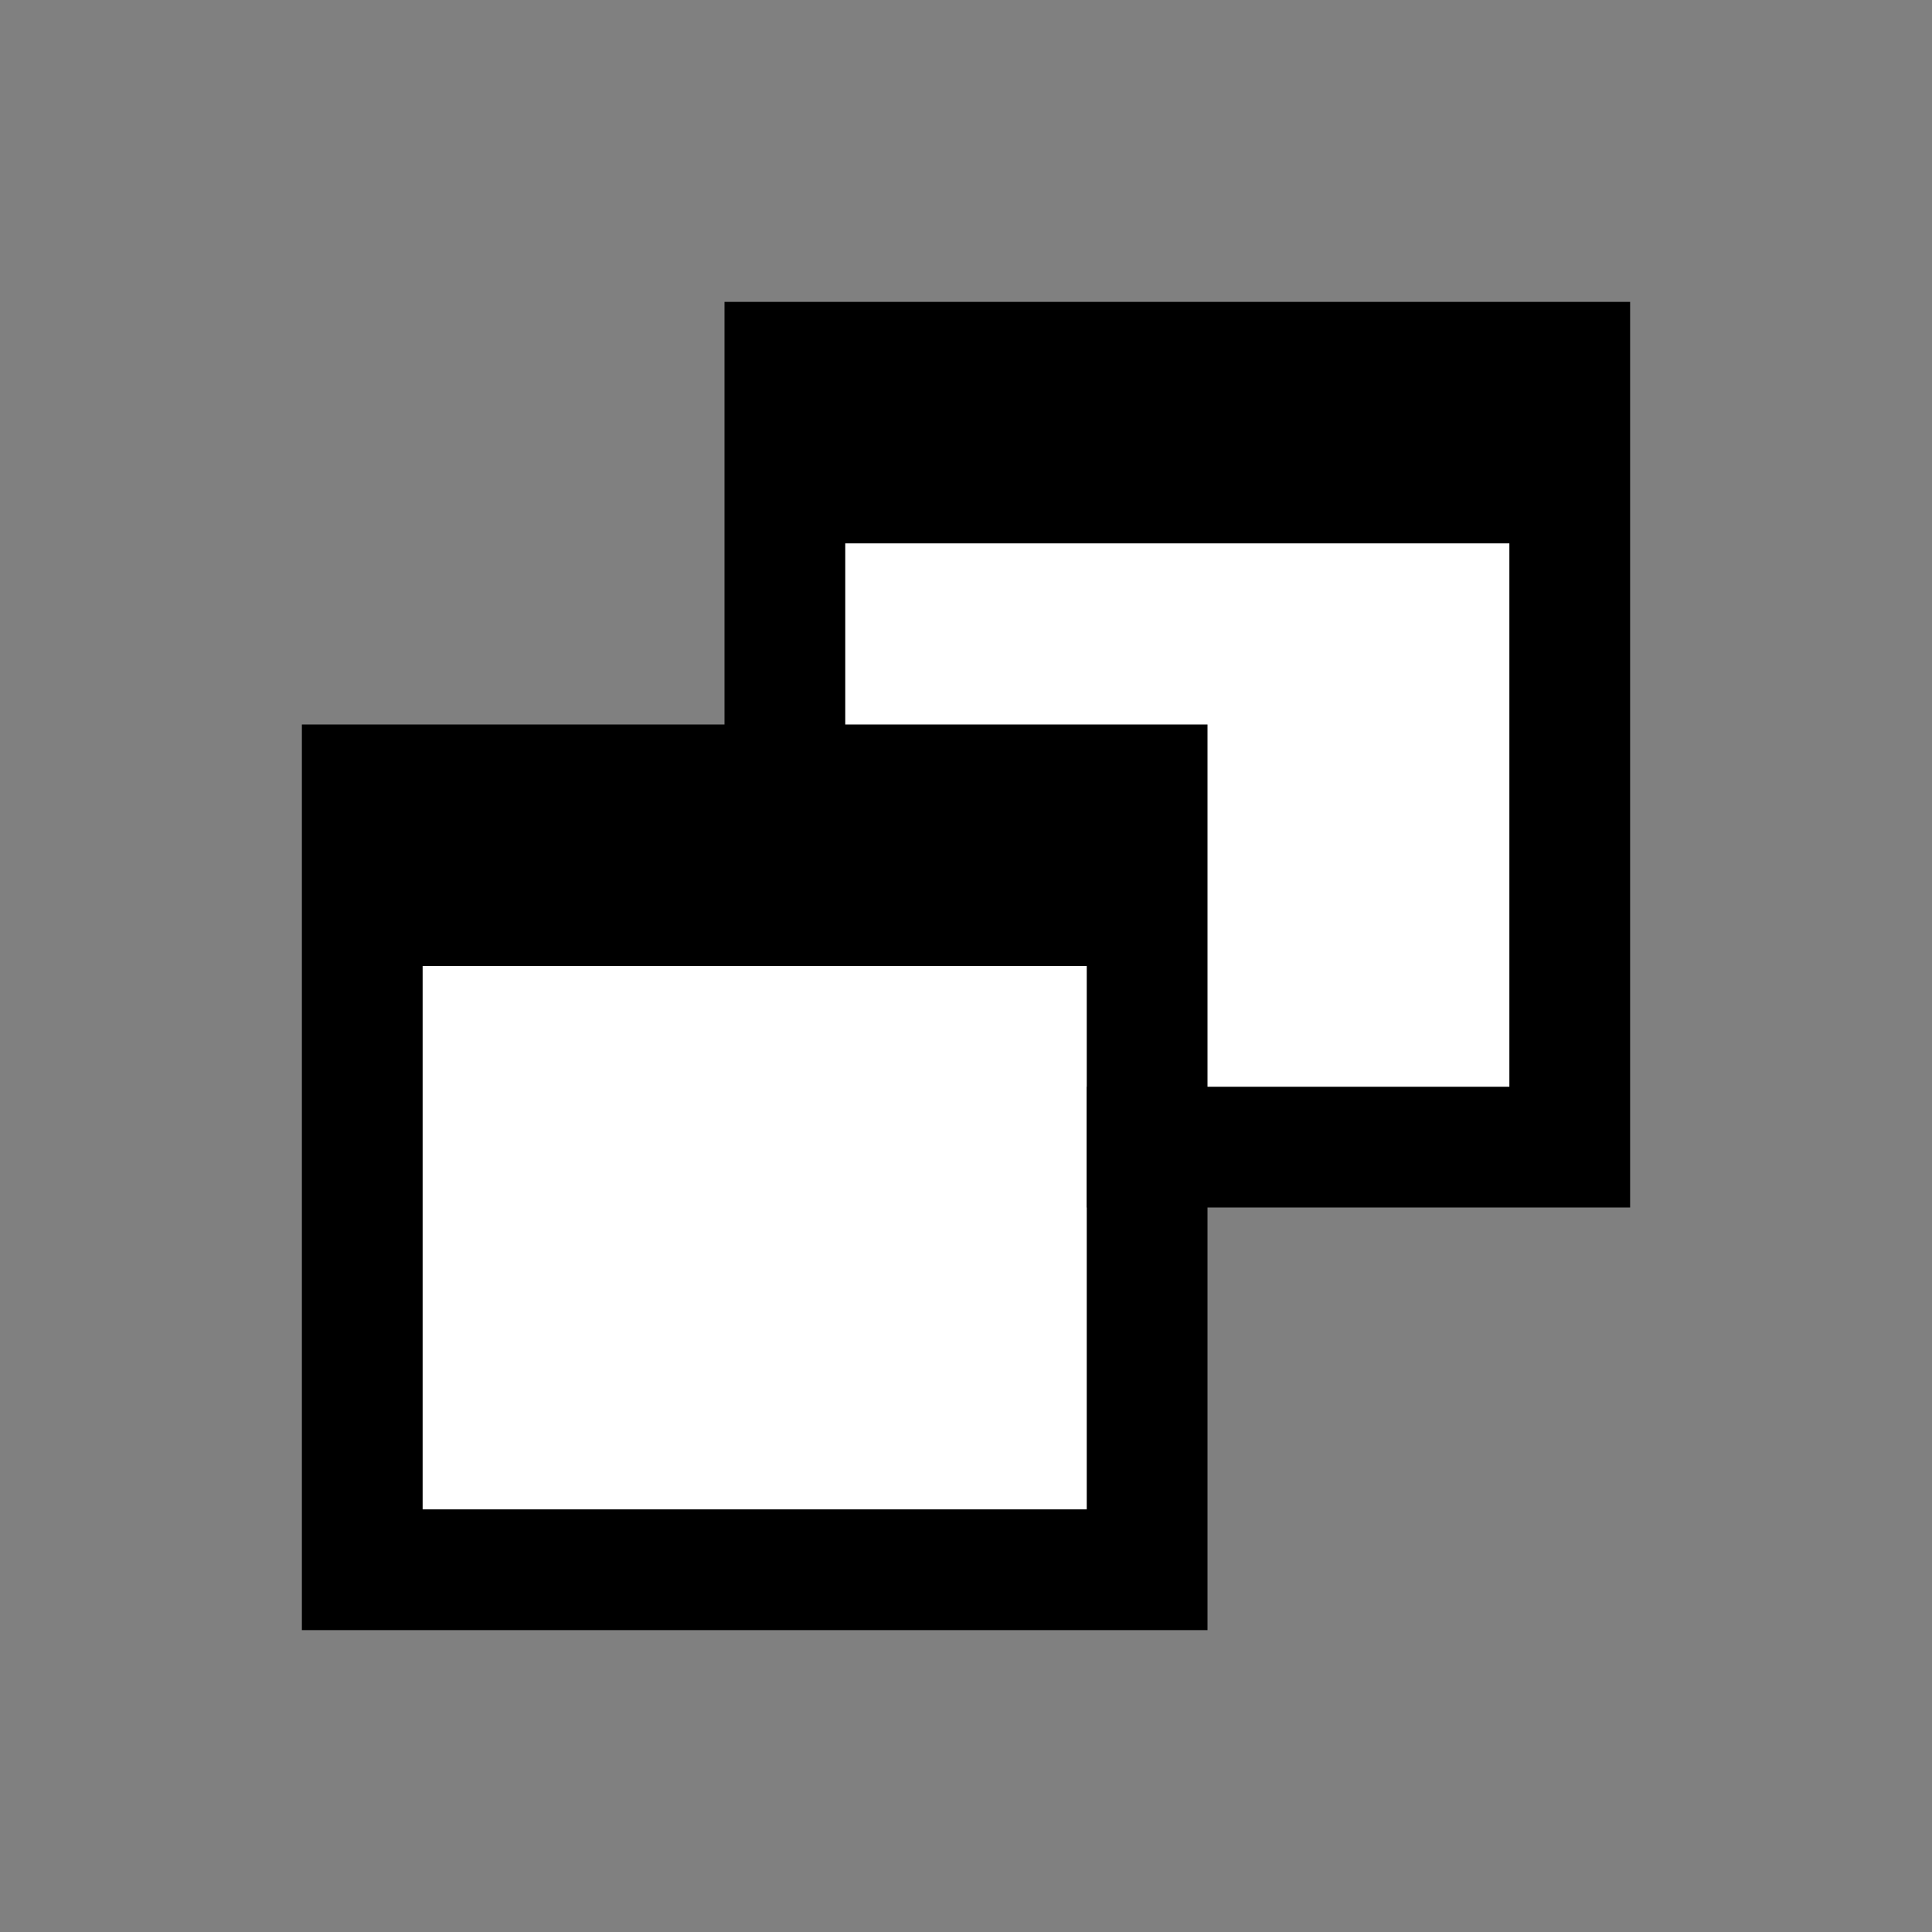
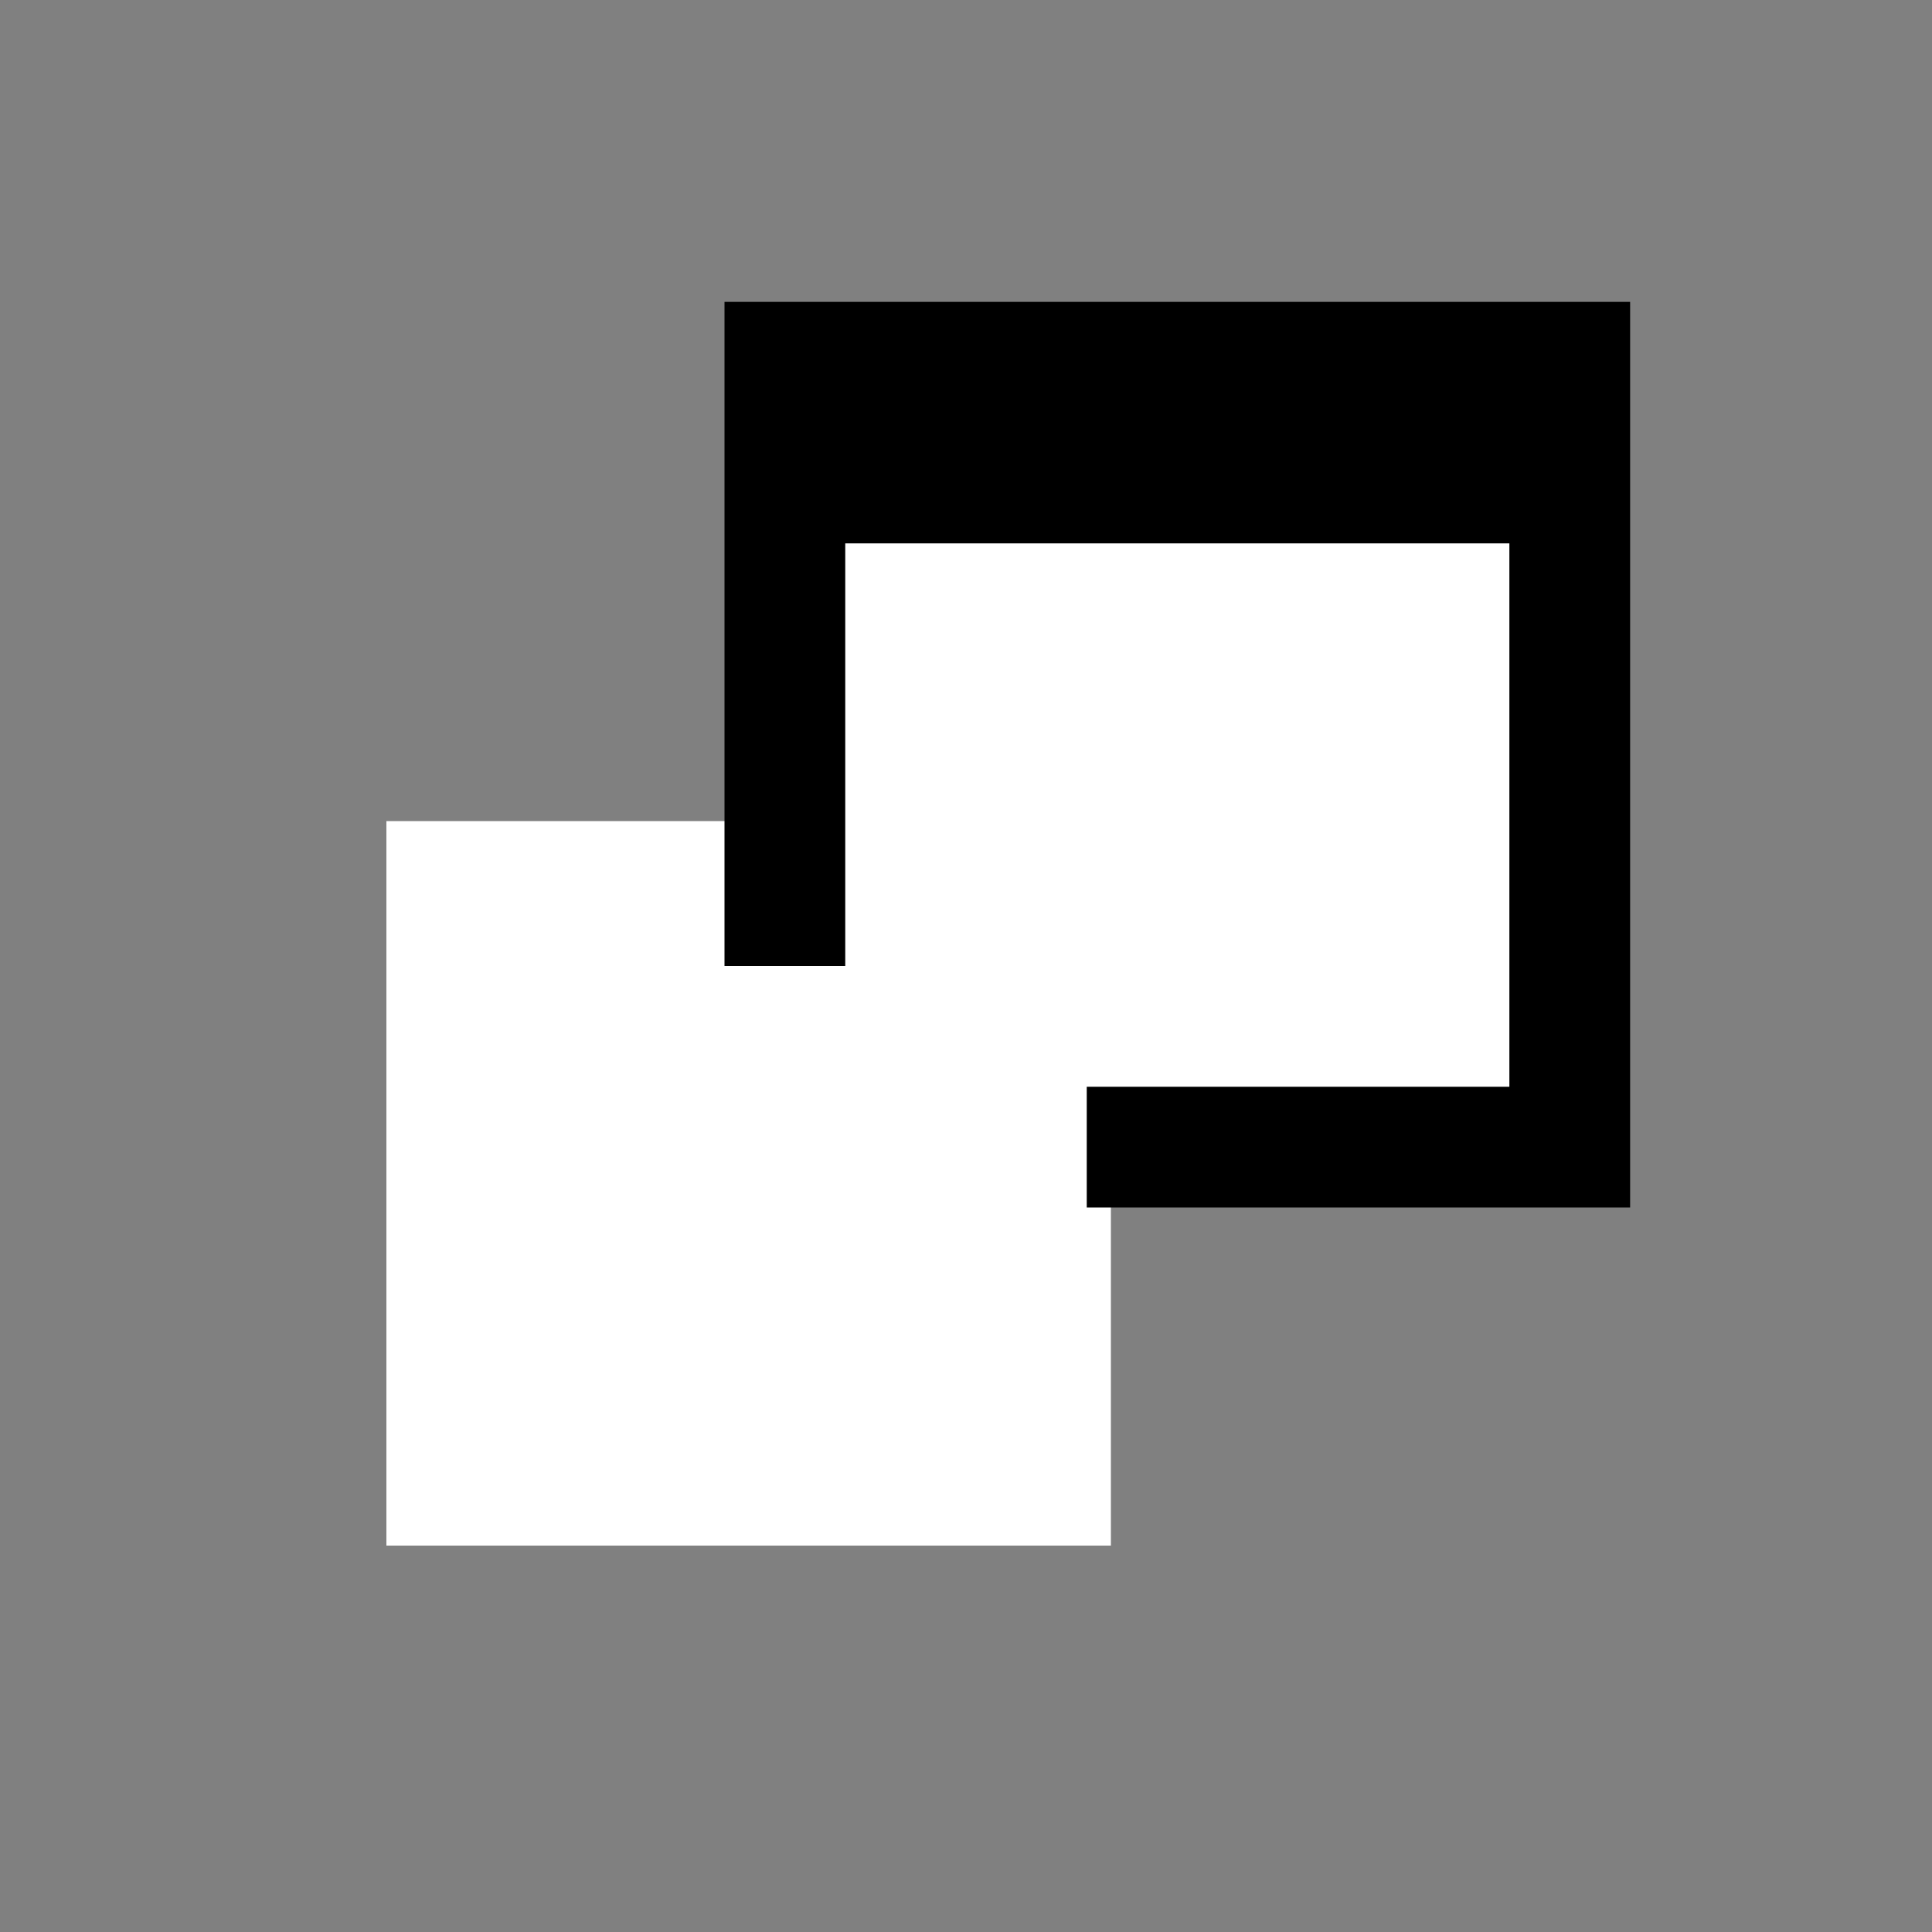
<svg xmlns="http://www.w3.org/2000/svg" height="32" width="32" version="1.1" id="svg4349">
  <rect width="100%" height="100%" fill="#808080" stroke="none" />
  <defs id="defs4353" />
  <g id="layer9">
    <rect y="6.5" x="13.5" height="12" width="12" id="rect3336-5" style="fill:#ffffff;fill-opacity:1" />
    <rect y="13.6" x="6.4" height="12" width="12" id="rect3336" style="fill:#ffffff;fill-opacity:1" />
-     <path id="rect4915" d="m 5,12 0,15 15,0 0,-15 -15,0 z m 2,4 11,0 0,9 -11,0 0,-9 z" style="fill:#000000;fill-opacity:1;stroke:none" />
    <path id="rect4915-0" d="M 12 5 L 12 16 L 14 16 L 14 9 L 25 9 L 25 18 L 18 18 L 18 20 L 27 20 L 27 5 L 12 5 z " style="fill:#000000;fill-opacity:1;stroke:none" />
  </g>
</svg>